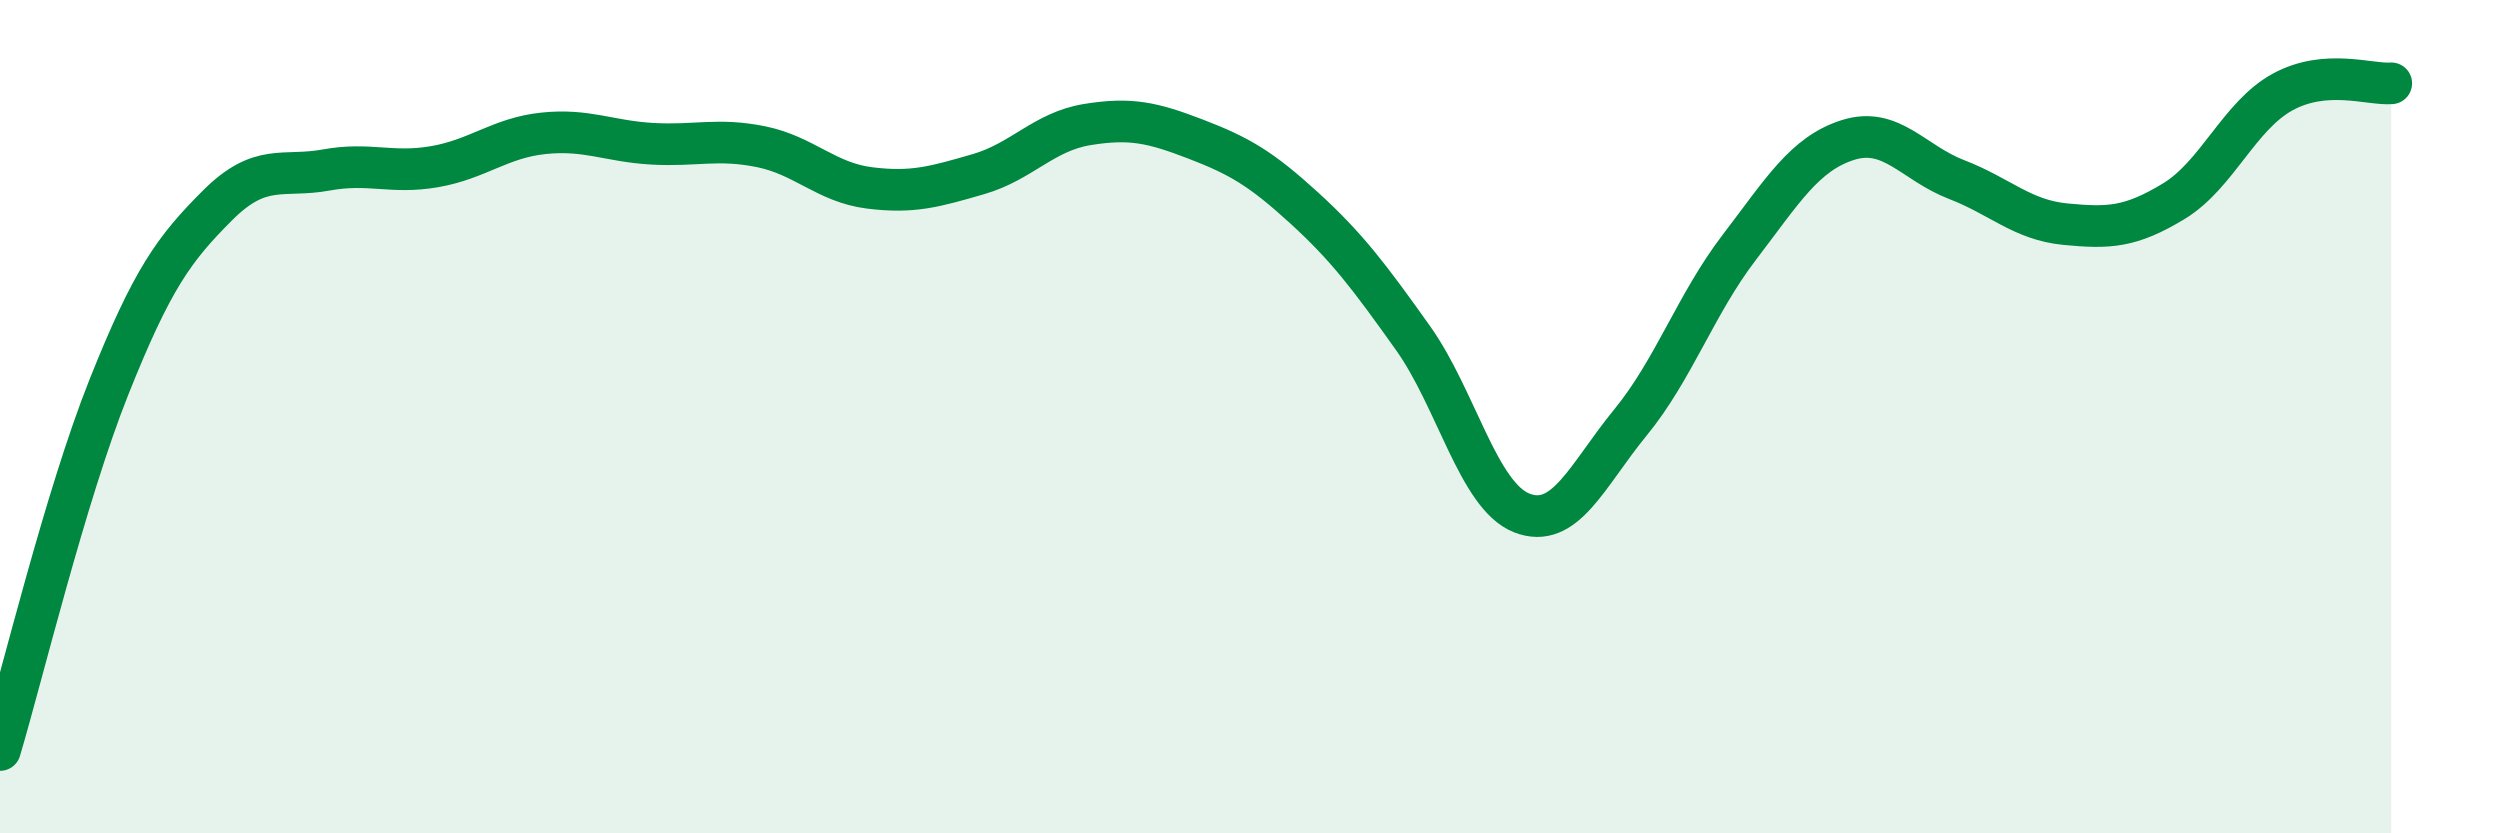
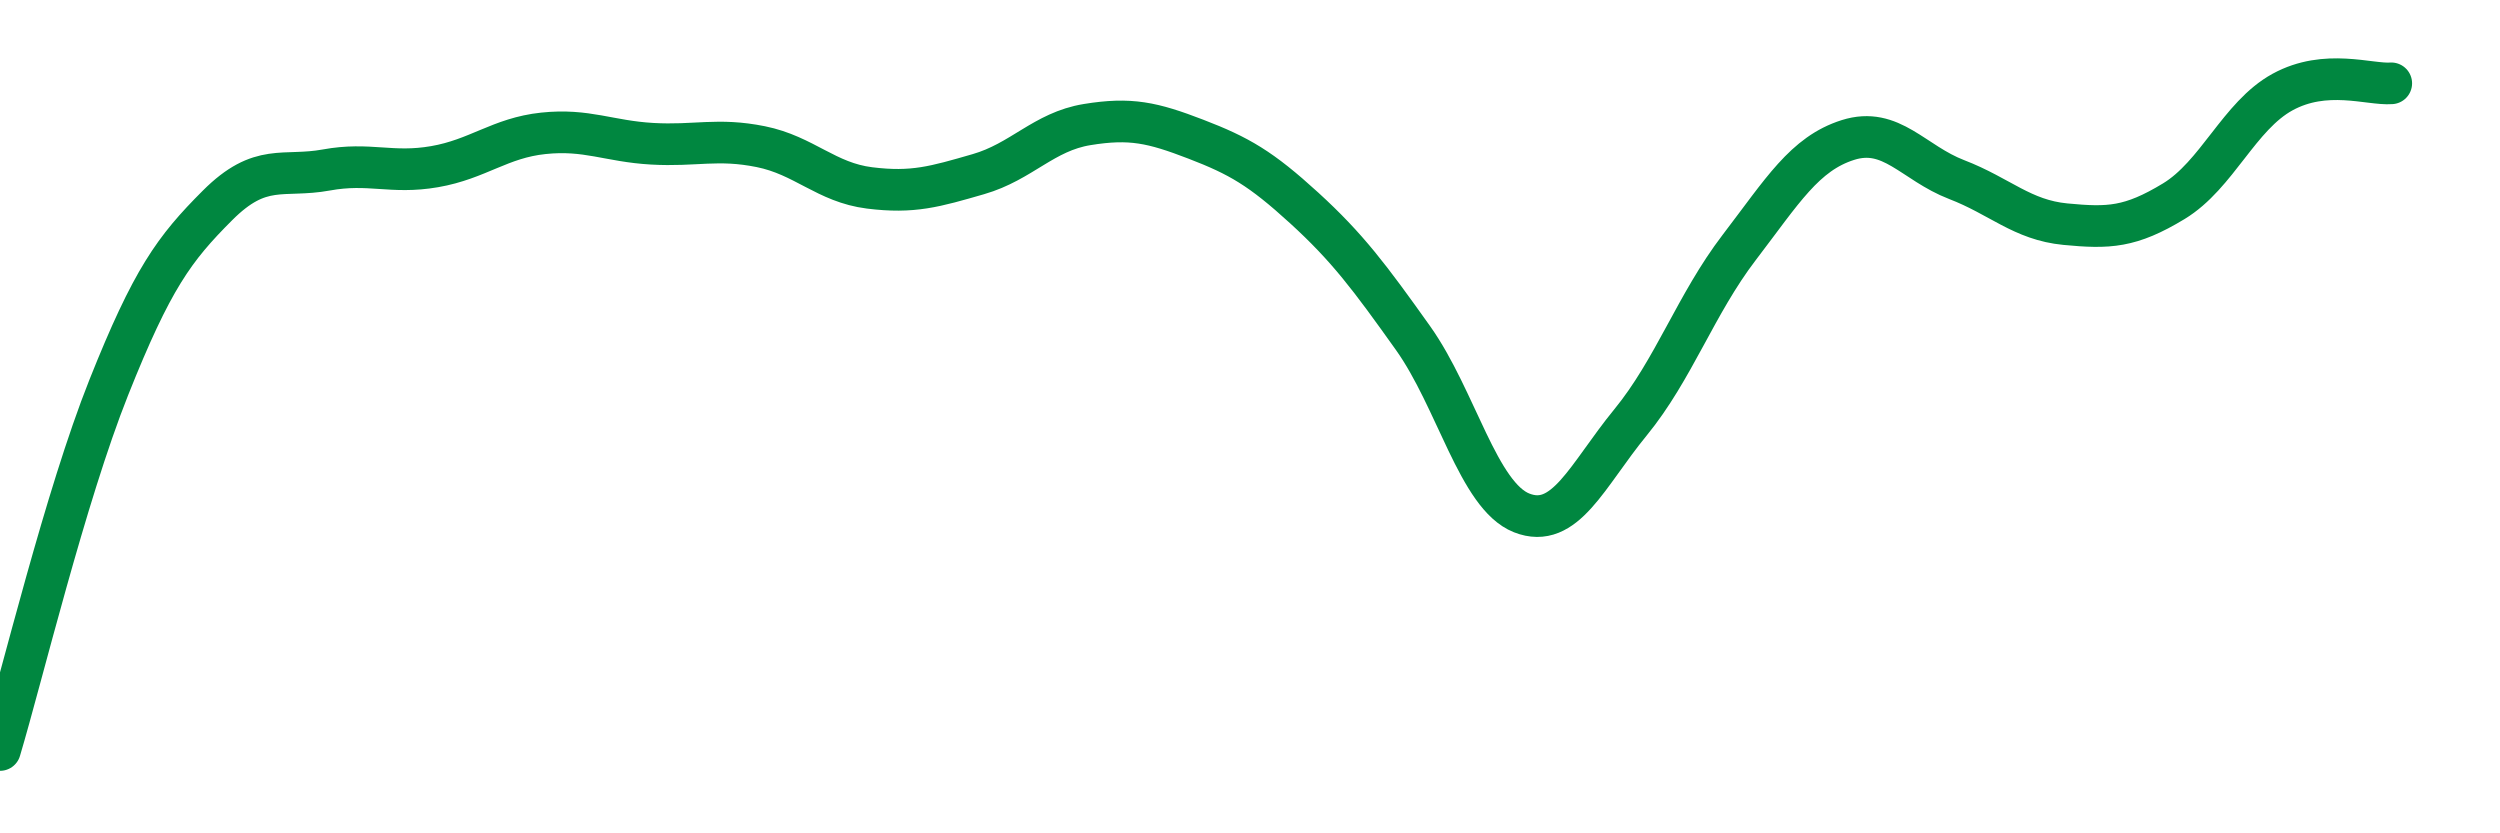
<svg xmlns="http://www.w3.org/2000/svg" width="60" height="20" viewBox="0 0 60 20">
-   <path d="M 0,18 C 0.52,16.26 1.57,11.91 2.61,9.3 C 3.65,6.69 4.18,5.97 5.22,4.93 C 6.26,3.89 6.79,4.27 7.83,4.08 C 8.87,3.89 9.39,4.18 10.43,4 C 11.47,3.82 12,3.31 13.04,3.2 C 14.08,3.09 14.61,3.39 15.65,3.45 C 16.69,3.51 17.22,3.31 18.26,3.52 C 19.3,3.73 19.83,4.38 20.87,4.51 C 21.91,4.64 22.44,4.48 23.48,4.18 C 24.52,3.88 25.05,3.16 26.09,2.99 C 27.13,2.82 27.66,2.94 28.7,3.34 C 29.74,3.74 30.26,4.04 31.3,4.99 C 32.34,5.94 32.87,6.65 33.91,8.11 C 34.95,9.57 35.48,11.9 36.52,12.31 C 37.56,12.72 38.09,11.41 39.13,10.14 C 40.17,8.87 40.7,7.3 41.74,5.94 C 42.78,4.58 43.31,3.69 44.35,3.36 C 45.39,3.03 45.92,3.91 46.96,4.31 C 48,4.71 48.53,5.28 49.57,5.38 C 50.61,5.48 51.13,5.46 52.17,4.83 C 53.21,4.2 53.74,2.78 54.78,2.21 C 55.82,1.64 56.87,2.04 57.39,2L57.39 20L0 20Z" fill="#008740" opacity="0.1" stroke-linecap="round" stroke-linejoin="round" />
  <path d="M 0,18 C 0.52,16.26 1.57,11.91 2.61,9.3 C 3.65,6.69 4.18,5.97 5.22,4.93 C 6.26,3.89 6.79,4.27 7.83,4.08 C 8.87,3.89 9.39,4.18 10.43,4 C 11.47,3.82 12,3.31 13.04,3.2 C 14.08,3.09 14.61,3.39 15.65,3.45 C 16.69,3.51 17.22,3.31 18.26,3.52 C 19.3,3.73 19.83,4.38 20.87,4.51 C 21.91,4.64 22.44,4.48 23.48,4.18 C 24.52,3.88 25.05,3.16 26.09,2.99 C 27.13,2.82 27.66,2.94 28.7,3.34 C 29.74,3.74 30.26,4.04 31.3,4.99 C 32.34,5.94 32.87,6.65 33.91,8.11 C 34.95,9.57 35.48,11.9 36.52,12.31 C 37.56,12.72 38.09,11.41 39.13,10.14 C 40.17,8.87 40.7,7.3 41.74,5.94 C 42.78,4.58 43.31,3.69 44.35,3.36 C 45.39,3.03 45.92,3.91 46.96,4.31 C 48,4.71 48.53,5.28 49.57,5.38 C 50.61,5.48 51.13,5.46 52.17,4.83 C 53.21,4.2 53.74,2.78 54.78,2.21 C 55.82,1.64 56.87,2.04 57.39,2" stroke="#008740" stroke-width="1" fill="none" stroke-linecap="round" stroke-linejoin="round" />
</svg>